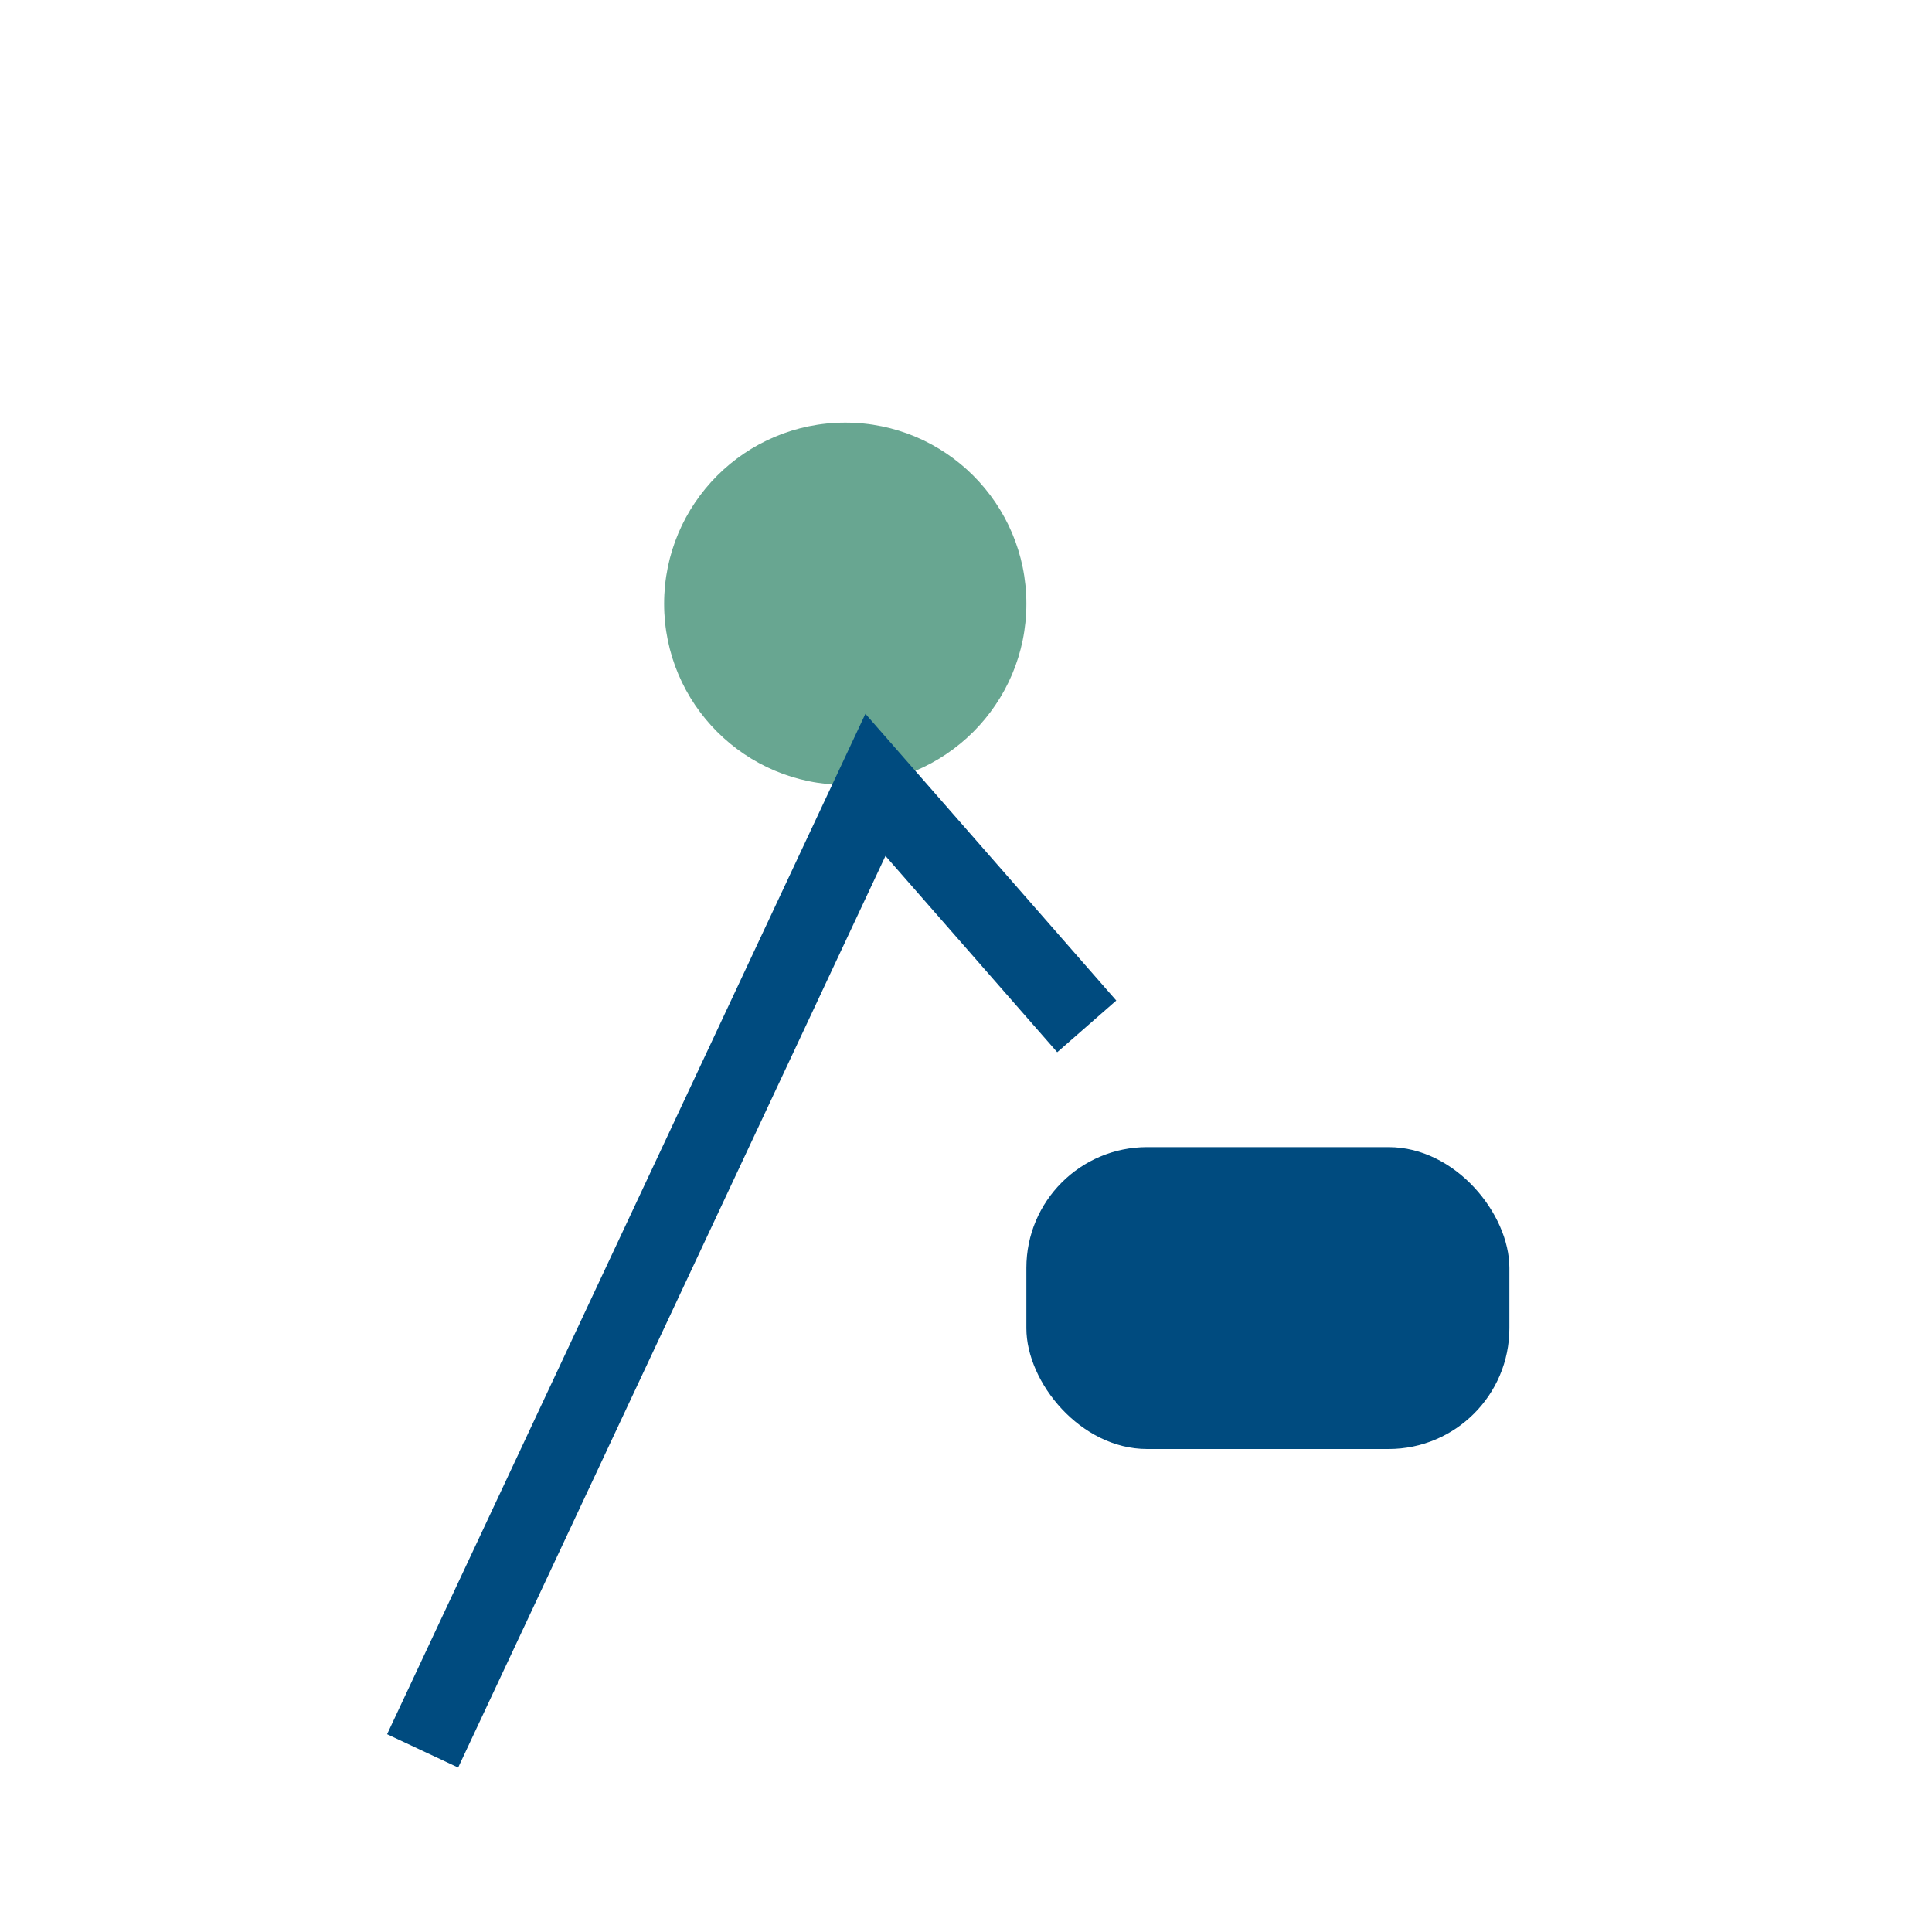
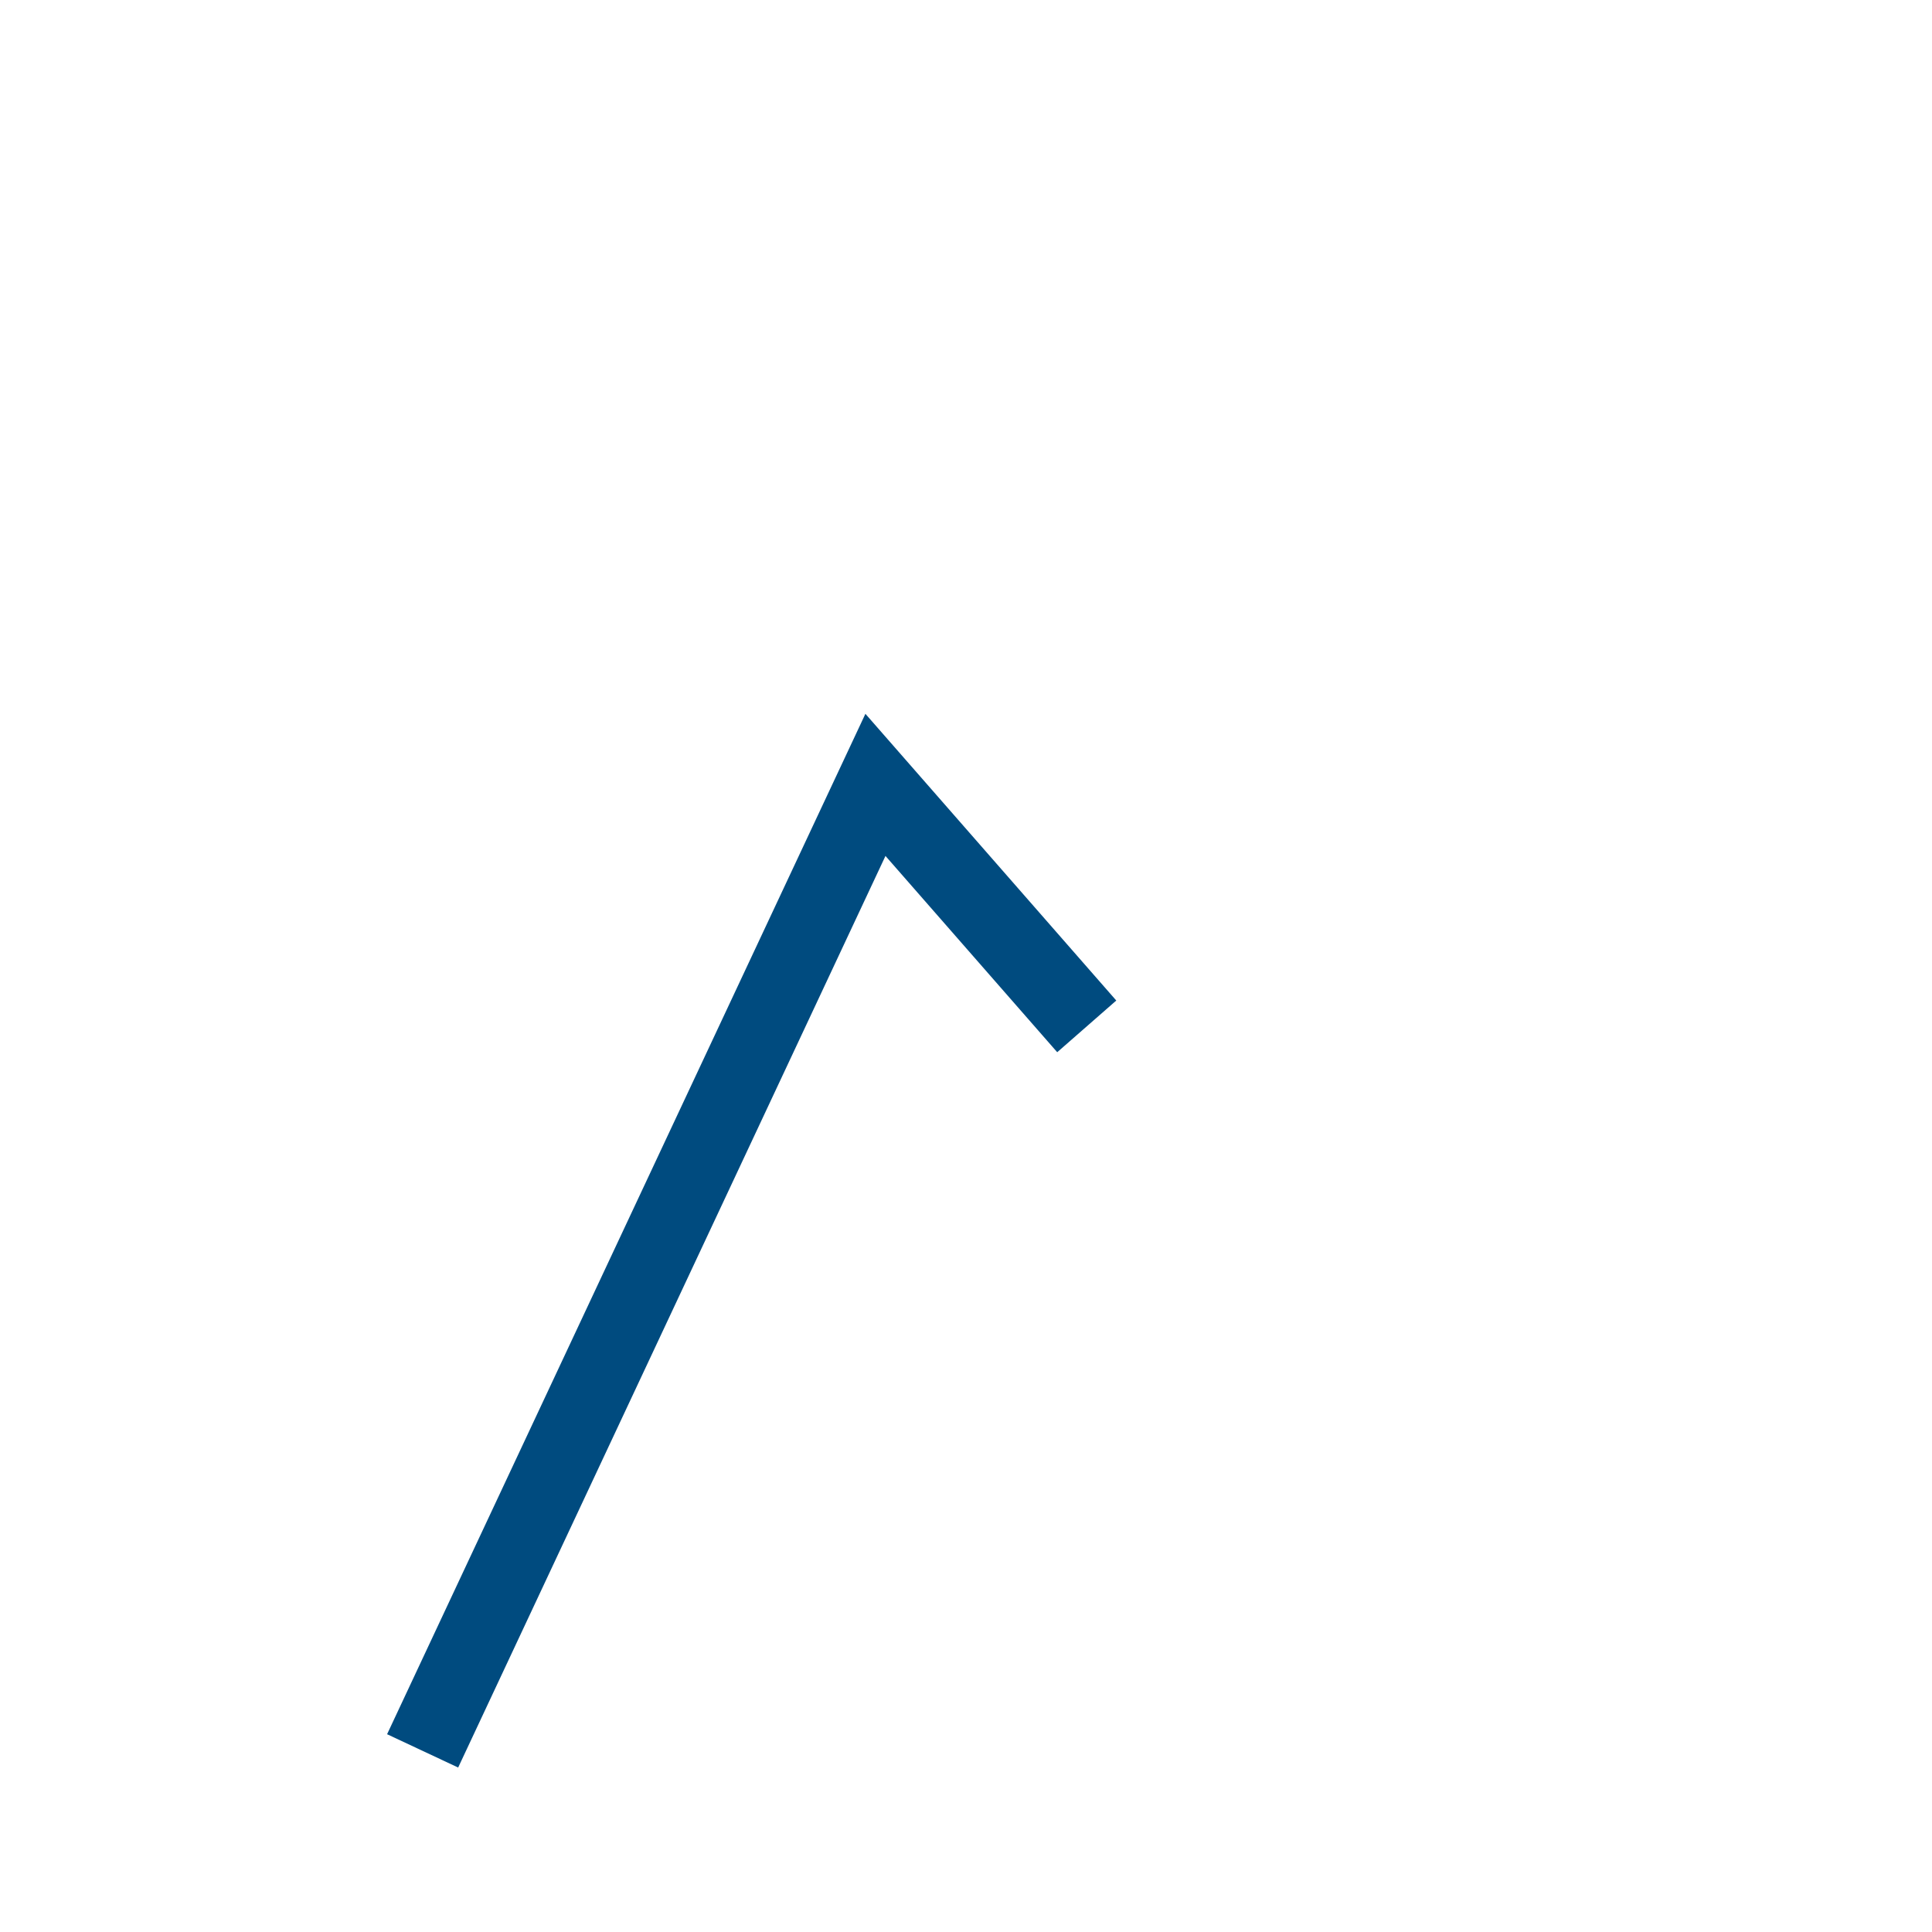
<svg xmlns="http://www.w3.org/2000/svg" width="32" height="32" viewBox="0 0 32 32">
-   <circle cx="14" cy="10" r="3" fill="#68A691" />
  <path d="M18 17l-3.5-4L7 29" stroke="#004B7F" stroke-width="1.3" fill="none" />
-   <rect x="17" y="19" width="8" height="5" rx="2" fill="#004B7F" />
</svg>